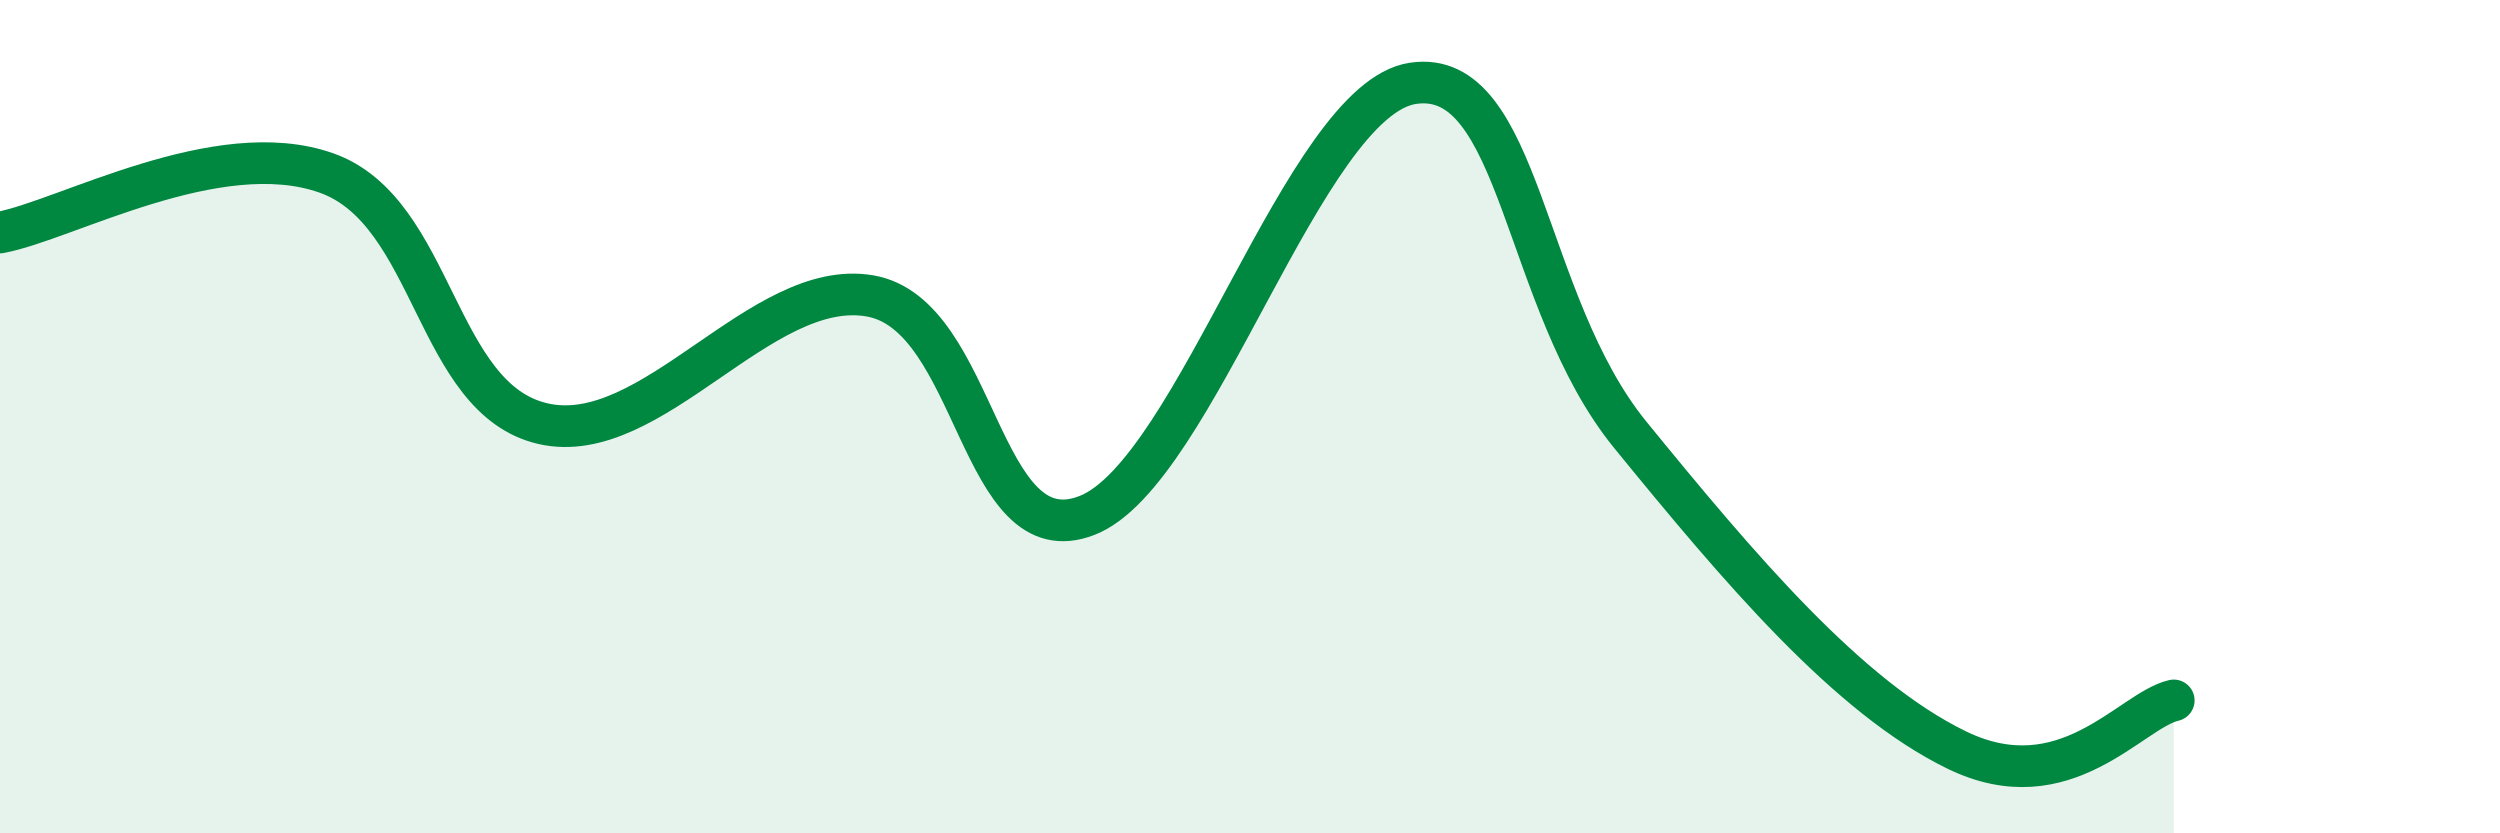
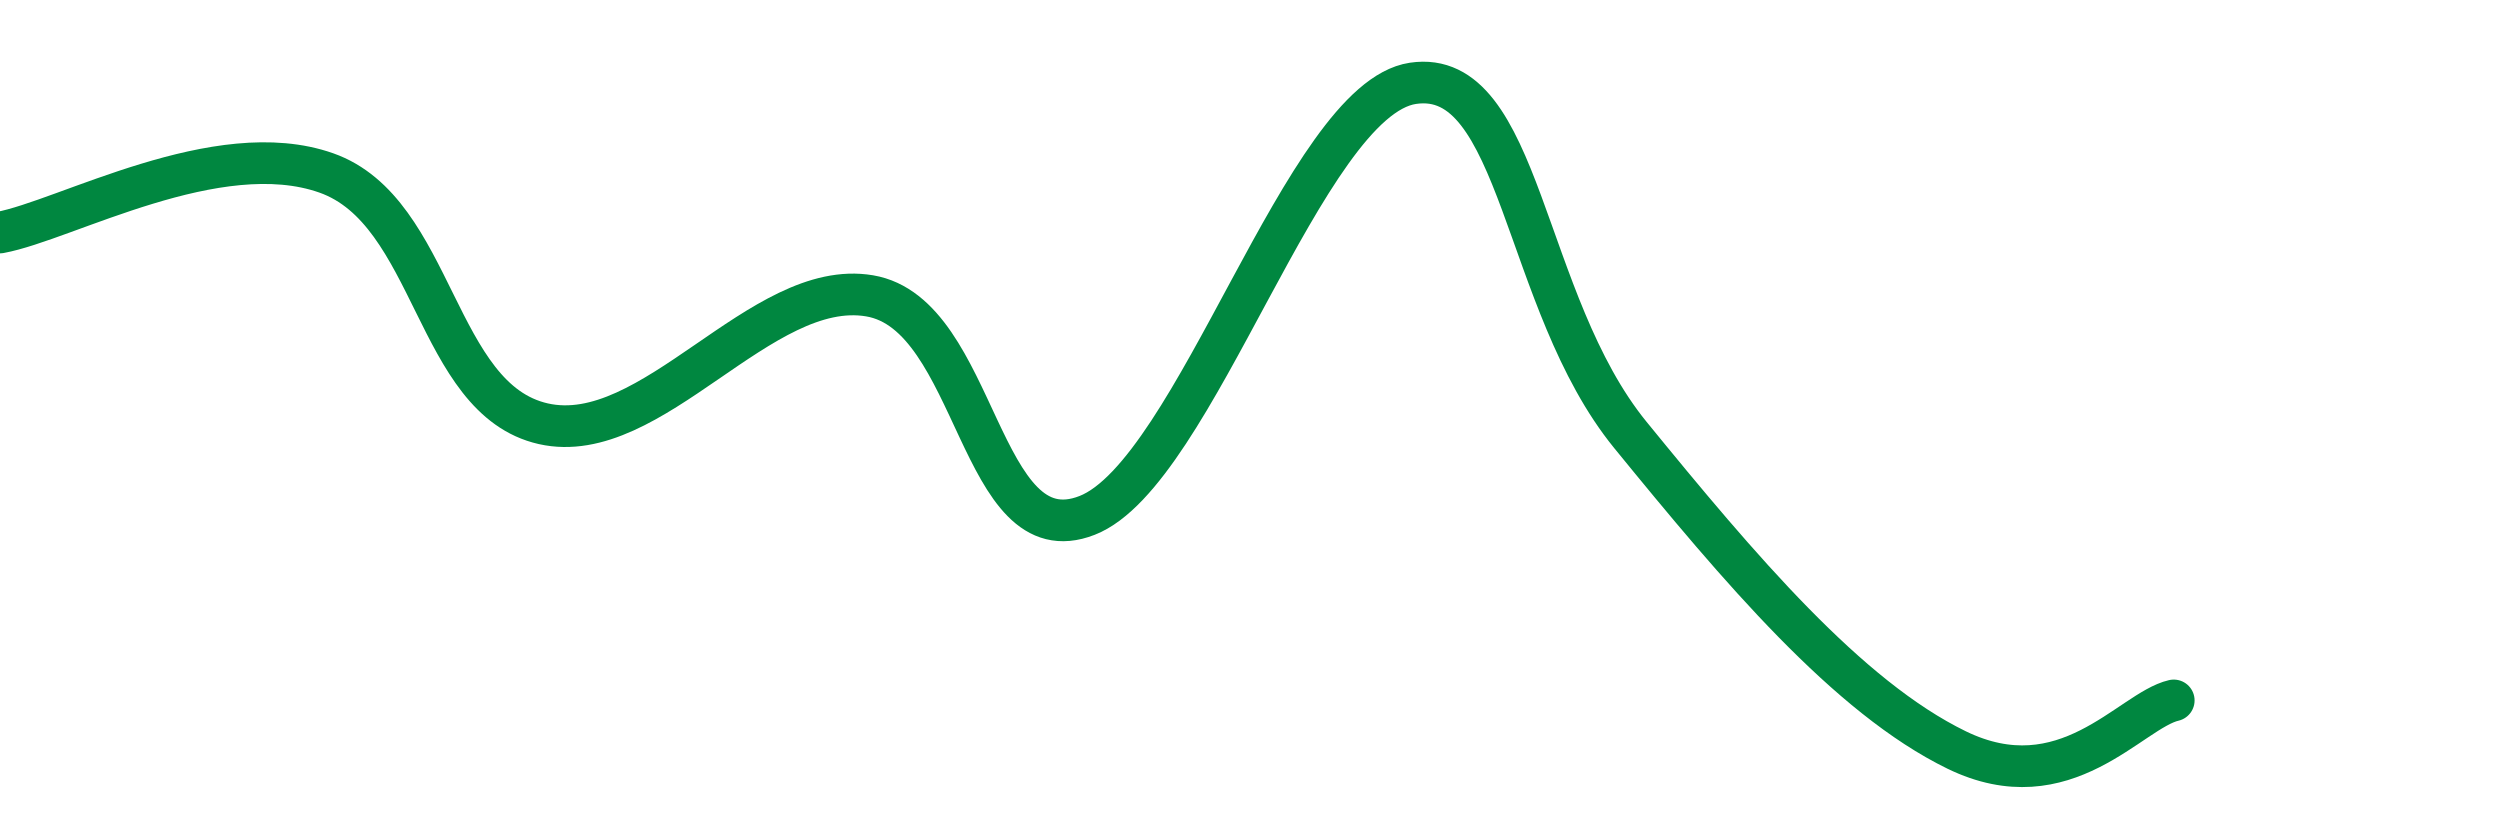
<svg xmlns="http://www.w3.org/2000/svg" width="60" height="20" viewBox="0 0 60 20">
-   <path d="M 0,5.58 C 1.57,5.29 5.22,3.23 7.83,4.15 C 10.44,5.07 10.43,9.58 13.04,10.17 C 15.65,10.76 18.26,6.66 20.87,7.1 C 23.48,7.54 23.48,13.39 26.09,12.37 C 28.7,11.35 31.3,2.39 33.91,2 C 36.52,1.61 36.52,7.24 39.13,10.44 C 41.74,13.64 44.35,16.73 46.96,18 C 49.57,19.27 51.13,17.05 52.17,16.81L52.17 20L0 20Z" fill="#008740" opacity="0.1" stroke-linecap="round" stroke-linejoin="round" />
  <path d="M 0,5.58 C 1.57,5.29 5.22,3.23 7.83,4.15 C 10.44,5.07 10.43,9.58 13.04,10.17 C 15.65,10.76 18.26,6.66 20.87,7.1 C 23.48,7.54 23.48,13.39 26.09,12.37 C 28.7,11.35 31.3,2.39 33.91,2 C 36.52,1.61 36.52,7.24 39.13,10.44 C 41.74,13.64 44.35,16.73 46.96,18 C 49.57,19.27 51.13,17.05 52.17,16.81" stroke="#008740" stroke-width="1" fill="none" stroke-linecap="round" stroke-linejoin="round" />
</svg>